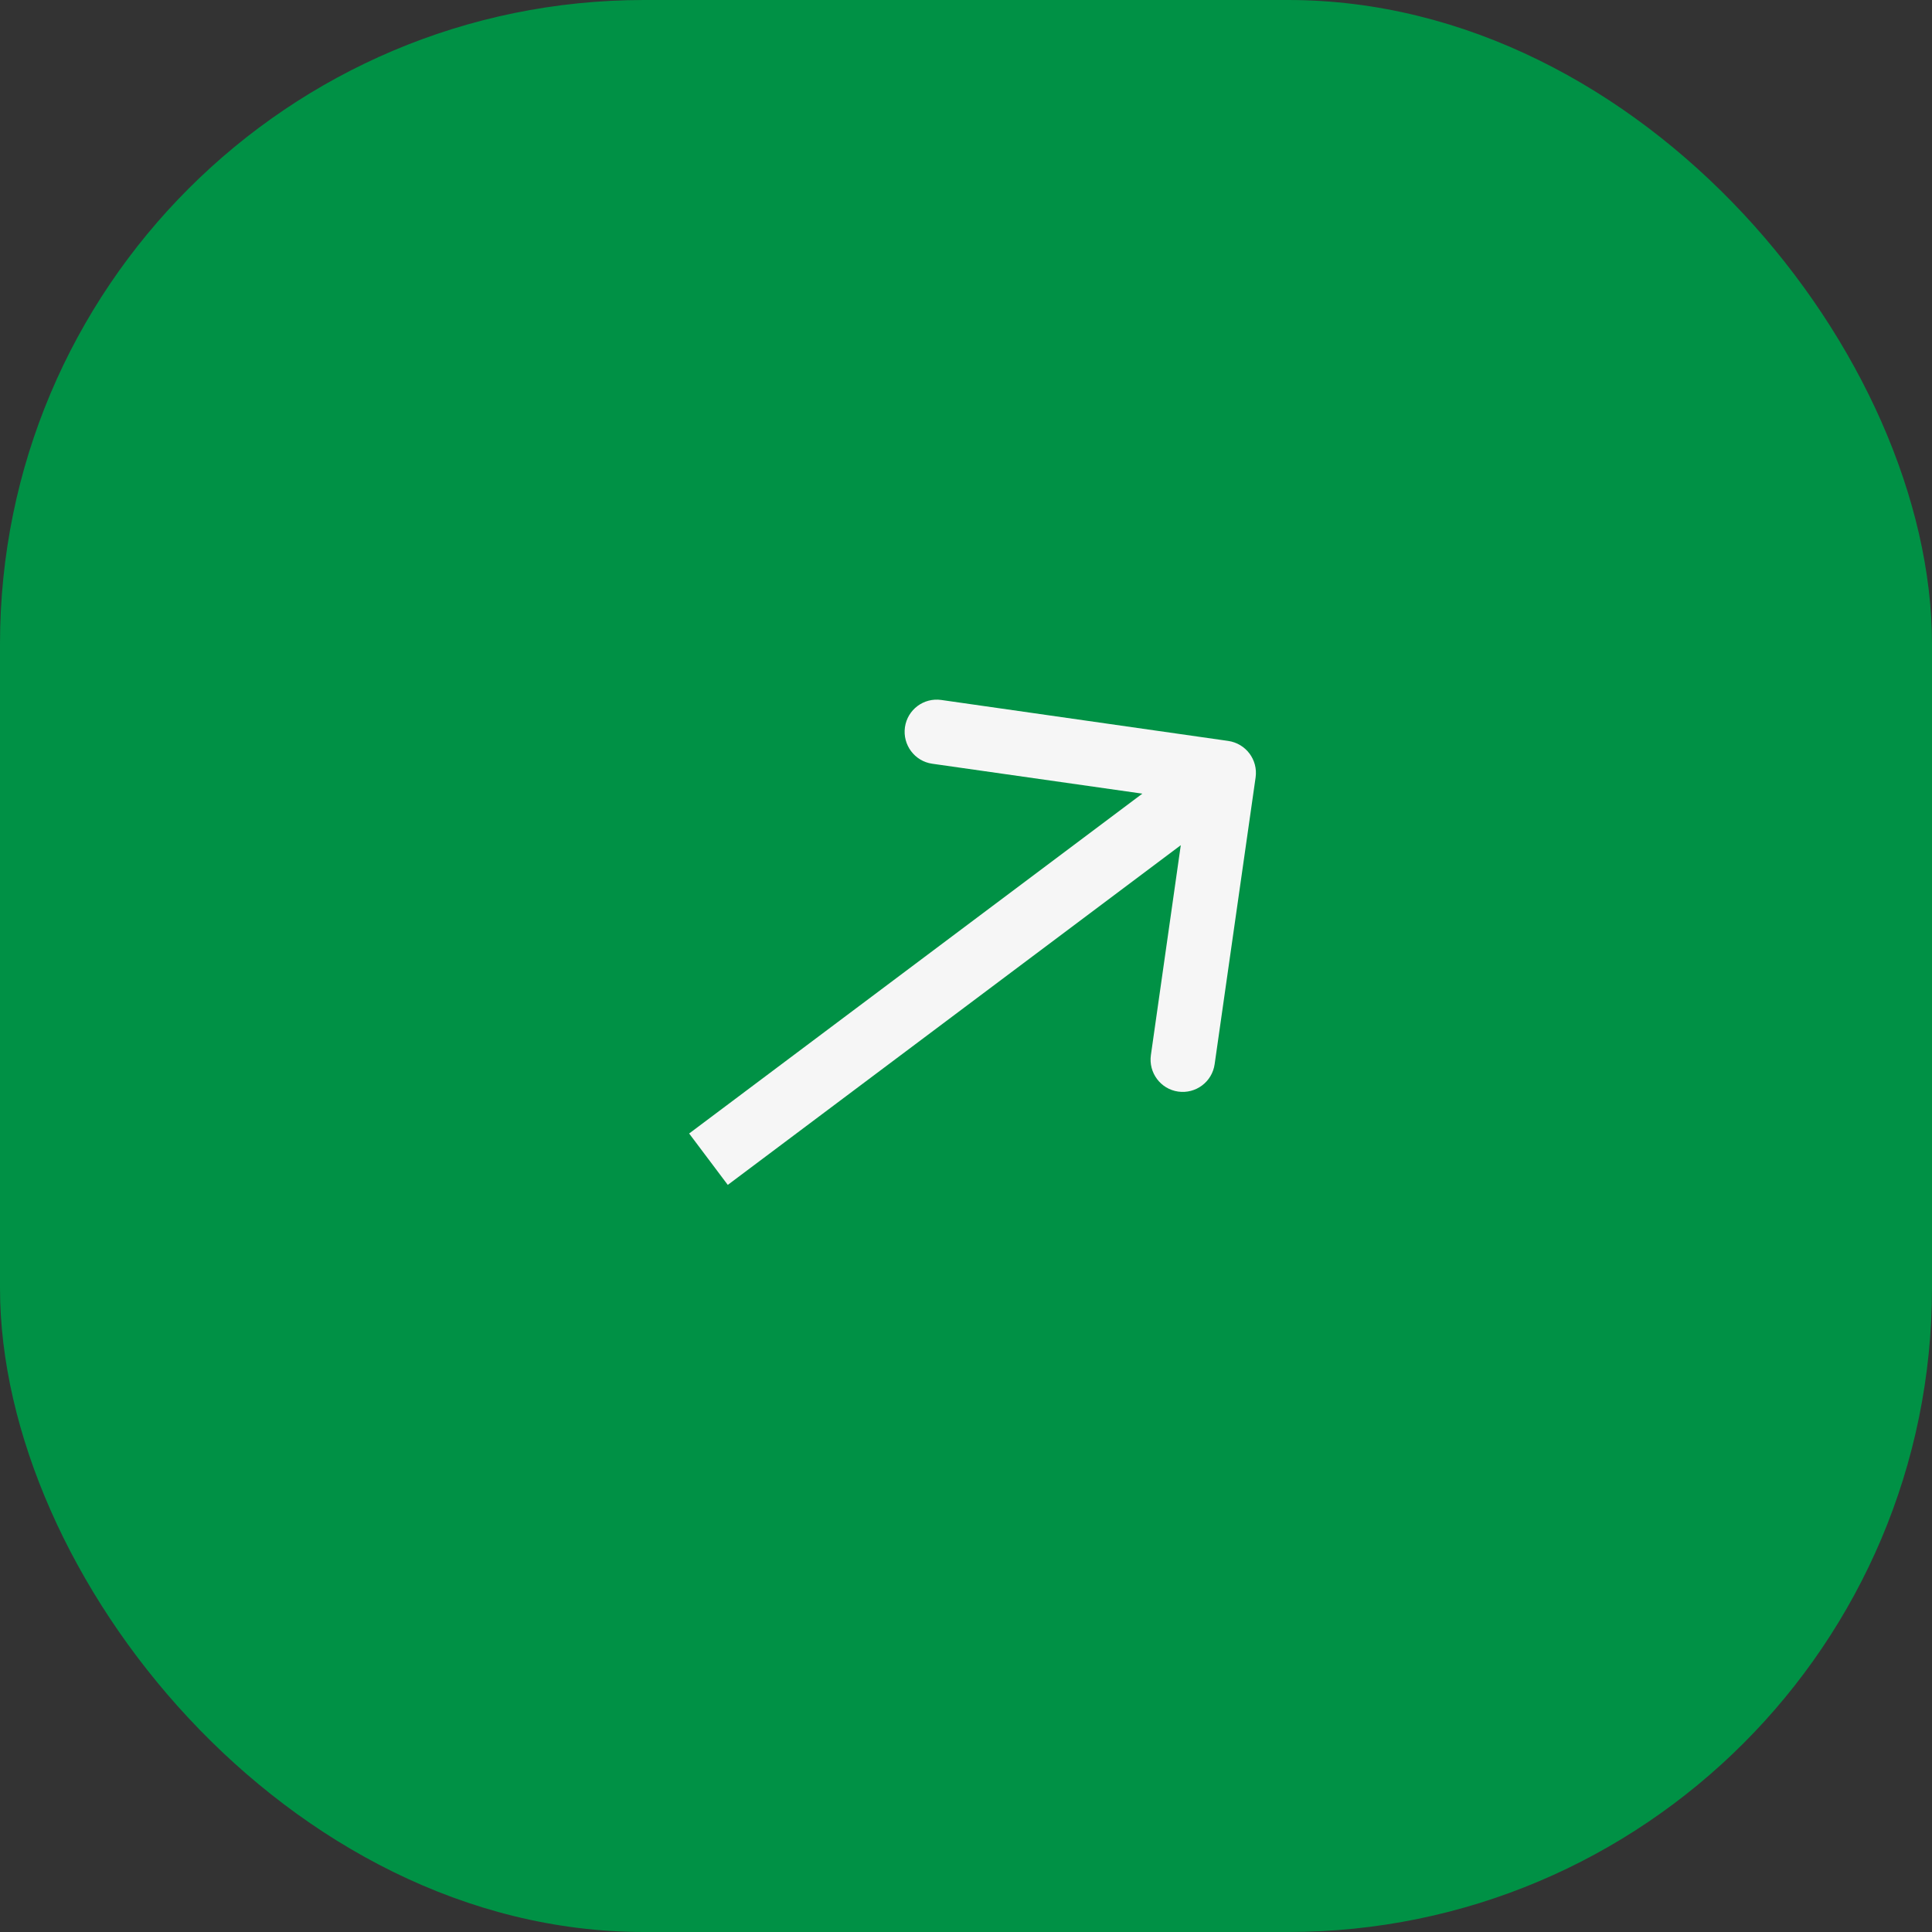
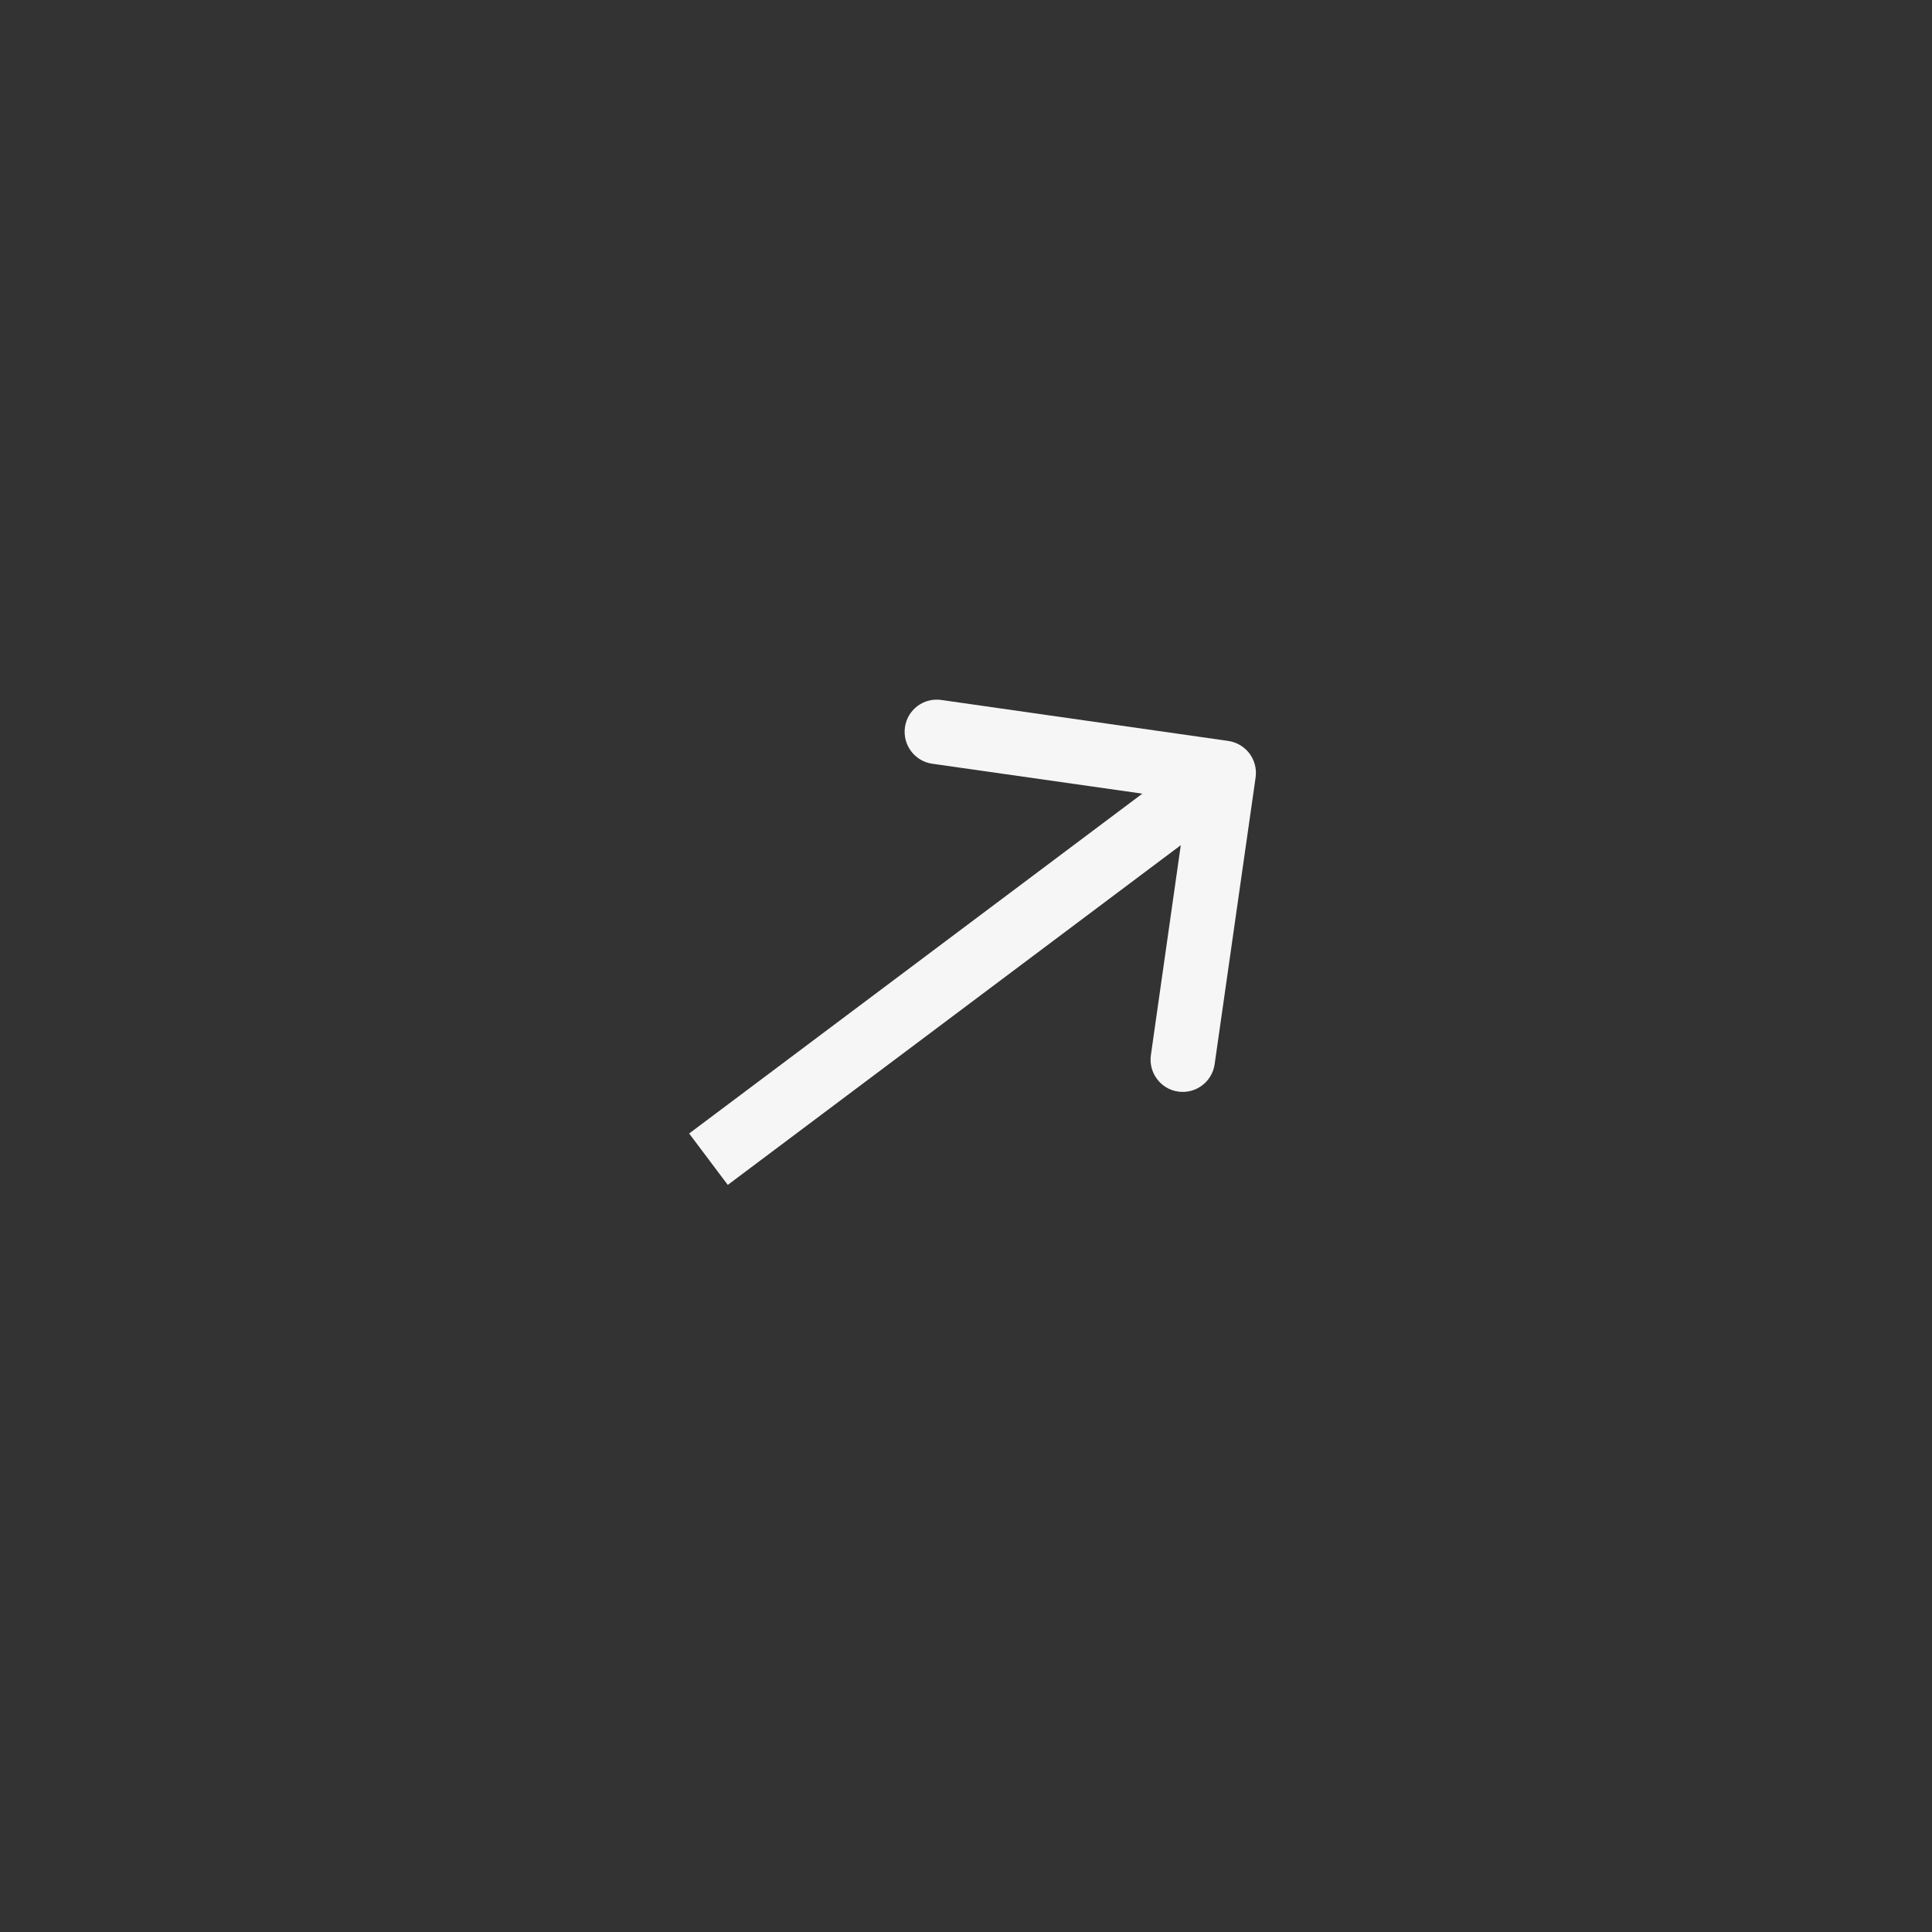
<svg xmlns="http://www.w3.org/2000/svg" width="10" height="10" viewBox="0 0 10 10" fill="none">
  <rect x="0" y="0" width="10" height="10" fill="#333333" stroke="none" />
-   <rect width="10" height="10" rx="3.333" fill="#009145" />
-   <path d="M6.499 4.024C6.512 3.932 6.448 3.848 6.357 3.835L4.872 3.623C4.781 3.61 4.697 3.673 4.684 3.764C4.671 3.855 4.734 3.94 4.825 3.953L6.145 4.141L5.957 5.461C5.944 5.552 6.007 5.637 6.098 5.65C6.189 5.663 6.274 5.6 6.287 5.508L6.499 4.024ZM3.667 6L3.767 6.133L6.434 4.133L6.334 4L6.234 3.867L3.567 5.867L3.667 6Z" fill="#F6F6F6" />
+   <path d="M6.499 4.024C6.512 3.932 6.448 3.848 6.357 3.835L4.872 3.623C4.781 3.61 4.697 3.673 4.684 3.764C4.671 3.855 4.734 3.94 4.825 3.953L6.145 4.141L5.957 5.461C5.944 5.552 6.007 5.637 6.098 5.65C6.189 5.663 6.274 5.6 6.287 5.508L6.499 4.024ZM3.667 6L3.767 6.133L6.434 4.133L6.334 4L6.234 3.867L3.567 5.867Z" fill="#F6F6F6" />
</svg>